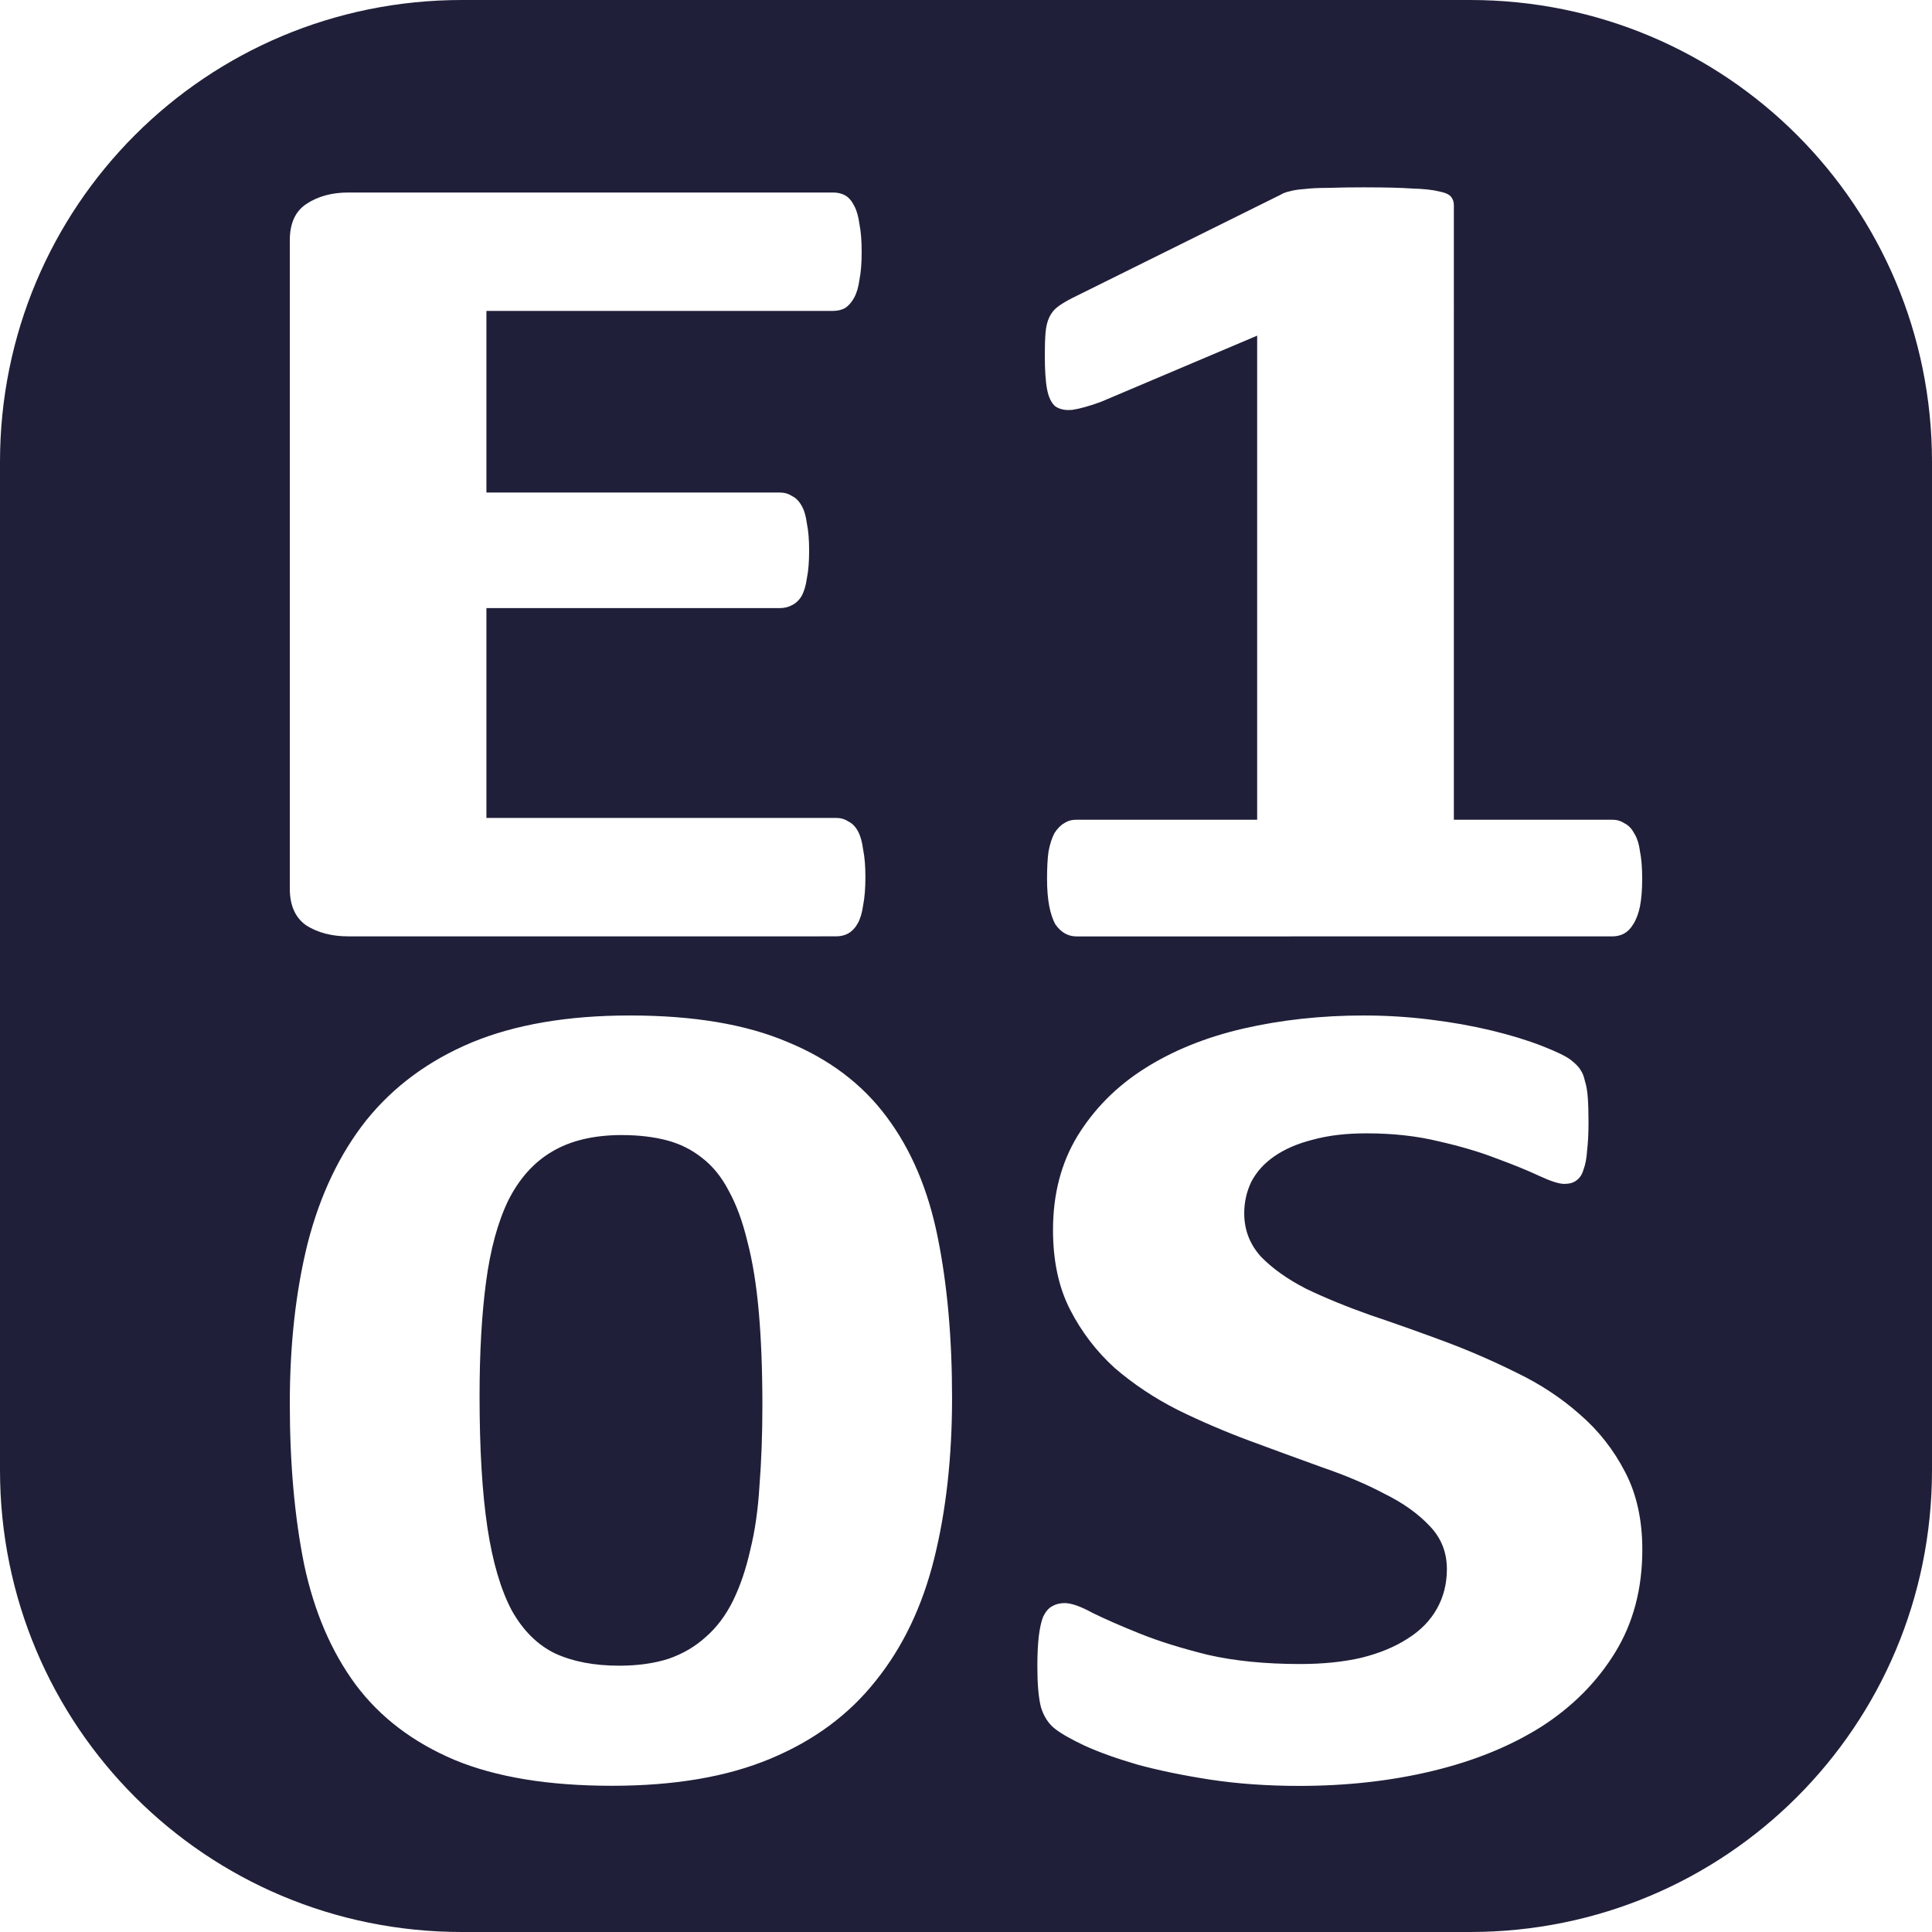
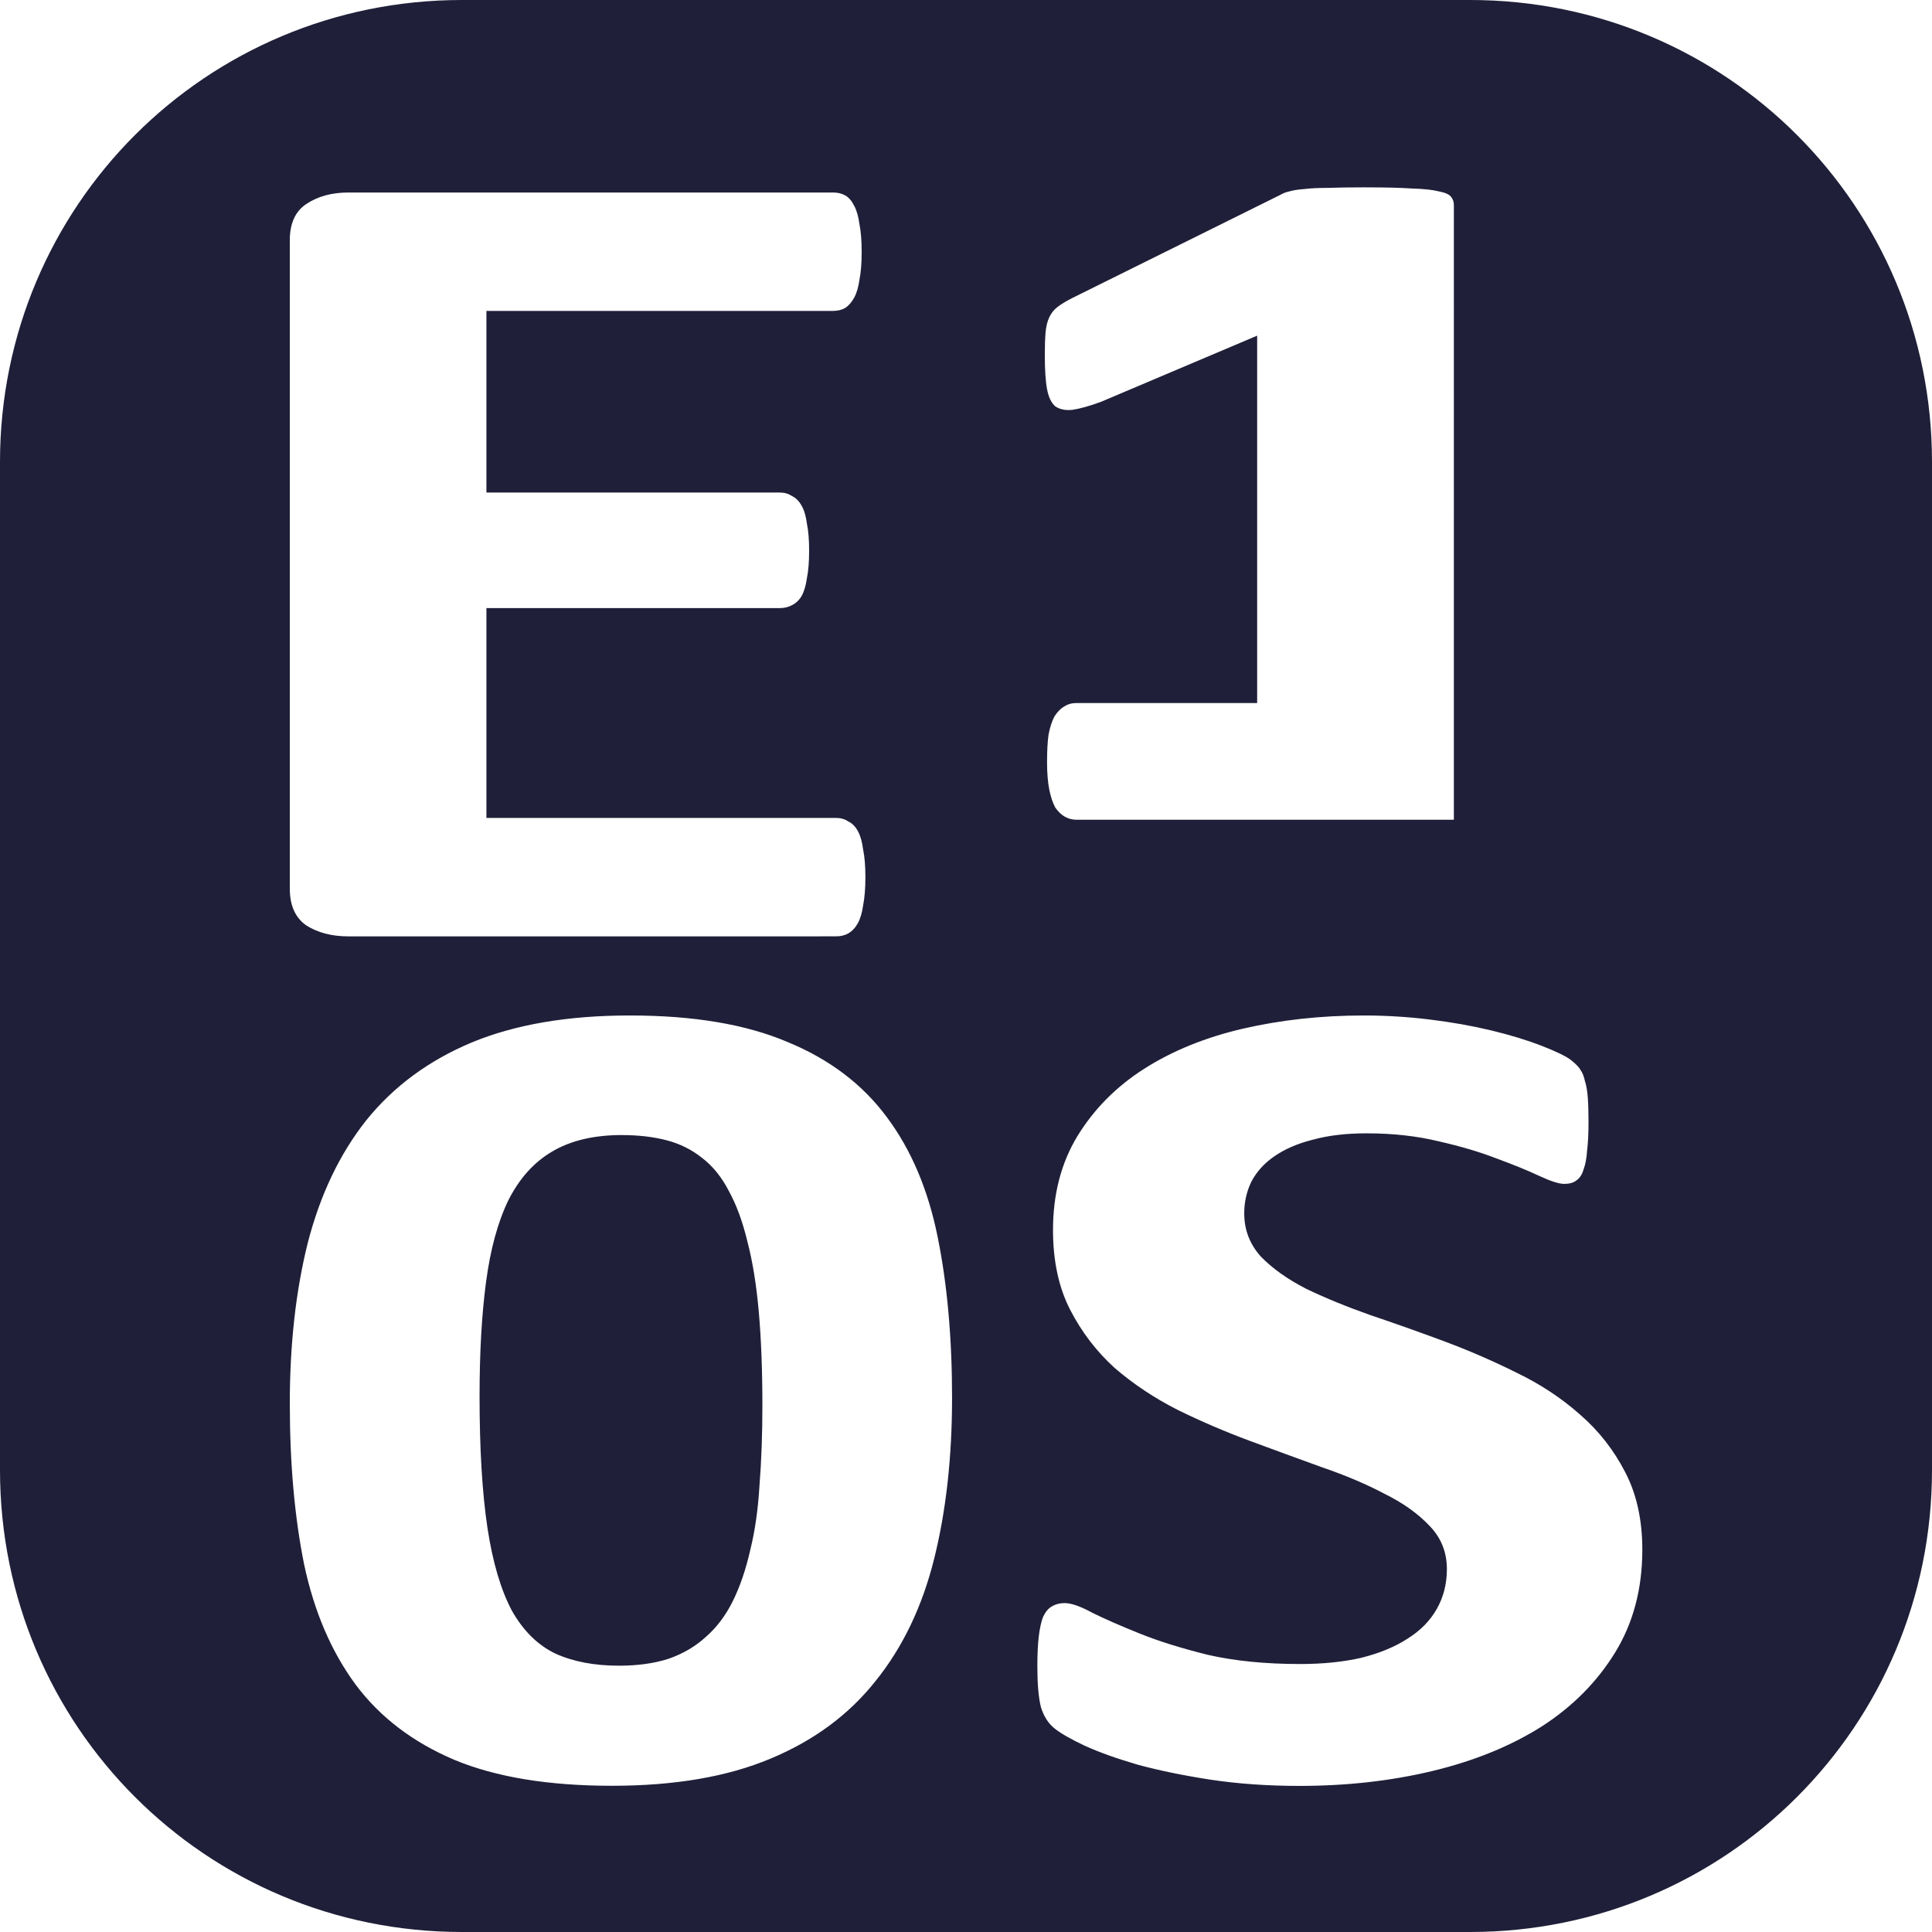
<svg xmlns="http://www.w3.org/2000/svg" xmlns:ns1="http://www.inkscape.org/namespaces/inkscape" xmlns:ns2="http://sodipodi.sourceforge.net/DTD/sodipodi-0.dtd" width="100mm" height="100mm" viewBox="0 0 47.619 47.619" version="1.1" id="svg1641" ns1:version="1.4.2 (f4327f4, 2025-05-13)" ns2:docname="LOGO-2-POSITIF.svg" ns1:export-filename="LOGO-2-POSITIF.png" ns1:export-xdpi="96" ns1:export-ydpi="96">
  <ns2:namedview id="namedview1643" pagecolor="#ffffff" bordercolor="#000000" borderopacity="0.25" ns1:showpageshadow="2" ns1:pageopacity="0.0" ns1:pagecheckerboard="0" ns1:deskcolor="#d1d1d1" ns1:document-units="mm" showgrid="false" ns1:zoom="0.84096521" ns1:cx="292.52102" ns1:cy="173.01548" ns1:window-width="2560" ns1:window-height="1369" ns1:window-x="2552" ns1:window-y="-8" ns1:window-maximized="1" ns1:current-layer="layer1" />
  <defs id="defs1638" />
  <g ns1:label="Calque 1" ns1:groupmode="layer" id="layer1">
-     <path id="rect2060" style="fill:#1f1f39;fill-opacity:1;stroke-width:0.126" d="M 11.386,-4.6763306e-5 C 5.078,-4.6763306e-5 -4.6363306e-5,5.078 -4.6363306e-5,11.386 V 36.233 c 0,6.308 5.078,11.386 11.386,11.386 H 36.233 c 6.308,0 11.386,-5.078 11.386,-11.386 V 11.386 C 47.619,5.078 42.541,-4.6763306e-5 36.233,-4.6763306e-5 Z M 33.669,4.618 c 0.469,0 0.845,0.009 1.129,0.028 0.296,0.009 0.518,0.033 0.666,0.071 0.148,0.028 0.246,0.071 0.296,0.128 0.049,0.057 0.074,0.127 0.074,0.212 V 20.204 h 3.903 c 0.111,0 0.21,0.028 0.296,0.085 0.099,0.047 0.179,0.128 0.24,0.241 0.074,0.113 0.123,0.264 0.148,0.453 0.037,0.179 0.055,0.406 0.055,0.68 0,0.264 -0.018,0.491 -0.055,0.68 -0.037,0.179 -0.093,0.326 -0.167,0.439 -0.062,0.104 -0.136,0.179 -0.222,0.227 -0.086,0.047 -0.185,0.071 -0.296,0.071 H 26.529 c -0.099,0 -0.191,-0.024 -0.278,-0.071 -0.086,-0.047 -0.166,-0.123 -0.24,-0.227 -0.062,-0.113 -0.111,-0.26 -0.148,-0.439 -0.037,-0.189 -0.056,-0.416 -0.056,-0.68 0,-0.274 0.012,-0.501 0.037,-0.68 0.037,-0.189 0.086,-0.34 0.148,-0.453 0.074,-0.113 0.154,-0.194 0.24,-0.241 0.086,-0.057 0.185,-0.085 0.296,-0.085 h 4.458 V 8.273 l -3.847,1.63 C 26.856,10.007 26.621,10.073 26.436,10.101 c -0.173,0.019 -0.314,-0.01 -0.425,-0.085 -0.099,-0.085 -0.167,-0.227 -0.204,-0.425 -0.037,-0.198 -0.055,-0.477 -0.055,-0.836 0,-0.227 0.006,-0.411 0.018,-0.553 0.012,-0.151 0.043,-0.279 0.093,-0.383 0.049,-0.104 0.117,-0.189 0.204,-0.255 0.086,-0.066 0.203,-0.137 0.351,-0.213 l 5.143,-2.55 c 0.062,-0.038 0.136,-0.066 0.222,-0.085 0.099,-0.028 0.222,-0.047 0.37,-0.057 0.148,-0.019 0.339,-0.028 0.573,-0.028 0.247,-0.009 0.561,-0.014 0.943,-0.014 z M 8.586,4.745 H 20.535 c 0.111,0 0.209,0.023 0.296,0.071 0.086,0.047 0.16,0.132 0.222,0.255 0.062,0.113 0.105,0.264 0.13,0.453 0.037,0.179 0.055,0.411 0.055,0.694 0,0.264 -0.018,0.491 -0.055,0.68 -0.025,0.179 -0.068,0.326 -0.13,0.439 -0.062,0.113 -0.136,0.198 -0.222,0.255 -0.086,0.047 -0.185,0.071 -0.296,0.071 h -8.546 v 4.477 h 7.233 c 0.111,0 0.21,0.028 0.296,0.085 0.099,0.047 0.179,0.128 0.24,0.241 0.062,0.104 0.105,0.25 0.13,0.439 0.037,0.179 0.055,0.401 0.055,0.666 0,0.274 -0.018,0.501 -0.055,0.68 -0.025,0.179 -0.068,0.326 -0.13,0.439 -0.062,0.104 -0.142,0.179 -0.24,0.227 -0.086,0.047 -0.185,0.071 -0.296,0.071 h -7.233 v 5.172 h 8.62 c 0.111,0 0.21,0.028 0.296,0.085 0.099,0.047 0.179,0.128 0.24,0.241 0.062,0.113 0.105,0.265 0.129,0.454 0.037,0.179 0.056,0.406 0.056,0.68 0,0.274 -0.019,0.506 -0.056,0.694 -0.025,0.179 -0.068,0.326 -0.129,0.439 -0.062,0.113 -0.142,0.198 -0.24,0.255 -0.086,0.047 -0.185,0.071 -0.296,0.071 H 8.586 c -0.407,0 -0.752,-0.09 -1.036,-0.269 -0.271,-0.189 -0.407,-0.491 -0.407,-0.907 V 5.921 c 0,-0.416 0.136,-0.713 0.407,-0.893 0.284,-0.189 0.629,-0.283 1.036,-0.283 z M 15.525,25.029 c 1.565,0 2.859,0.217 3.882,0.652 1.035,0.425 1.853,1.044 2.453,1.856 0.6,0.803 1.018,1.79 1.253,2.961 0.235,1.162 0.353,2.48 0.353,3.953 0,1.464 -0.147,2.787 -0.441,3.967 -0.294,1.181 -0.776,2.187 -1.447,3.018 -0.659,0.831 -1.524,1.469 -2.594,1.913 -1.059,0.444 -2.359,0.666 -3.9,0.666 -1.565,0 -2.859,-0.213 -3.882,-0.638 C 10.178,42.943 9.366,42.325 8.766,41.522 8.166,40.709 7.743,39.722 7.496,38.56 7.26,37.389 7.143,36.067 7.143,34.593 c 0,-1.455 0.147,-2.772 0.441,-3.953 0.306,-1.19 0.788,-2.201 1.447,-3.032 0.671,-0.831 1.535,-1.469 2.594,-1.913 1.071,-0.444 2.371,-0.666 3.9,-0.666 z m 18.087,0 c 0.541,0 1.082,0.033 1.623,0.099 0.541,0.066 1.047,0.156 1.518,0.269 0.471,0.113 0.888,0.241 1.253,0.383 0.365,0.142 0.606,0.26 0.723,0.354 0.118,0.094 0.194,0.175 0.229,0.241 0.047,0.066 0.082,0.156 0.106,0.269 0.035,0.104 0.059,0.241 0.071,0.411 0.012,0.161 0.018,0.364 0.018,0.609 0,0.274 -0.012,0.505 -0.035,0.694 -0.012,0.189 -0.041,0.345 -0.088,0.468 -0.035,0.123 -0.094,0.213 -0.176,0.269 -0.071,0.057 -0.171,0.085 -0.3,0.085 -0.129,0 -0.335,-0.066 -0.618,-0.198 -0.282,-0.132 -0.629,-0.274 -1.041,-0.425 -0.412,-0.161 -0.888,-0.302 -1.429,-0.425 -0.541,-0.132 -1.135,-0.198 -1.782,-0.198 -0.506,0 -0.947,0.052 -1.323,0.156 -0.376,0.094 -0.694,0.231 -0.953,0.411 -0.247,0.17 -0.435,0.378 -0.565,0.624 -0.118,0.246 -0.176,0.505 -0.176,0.779 0,0.406 0.135,0.76 0.406,1.063 0.282,0.293 0.653,0.557 1.112,0.794 0.471,0.227 1,0.444 1.588,0.652 0.588,0.198 1.188,0.411 1.8,0.638 0.612,0.227 1.212,0.487 1.8,0.779 0.588,0.283 1.112,0.628 1.57,1.035 0.459,0.397 0.829,0.869 1.112,1.417 0.282,0.538 0.424,1.176 0.424,1.913 0,0.964 -0.224,1.809 -0.671,2.536 -0.447,0.727 -1.053,1.337 -1.818,1.828 -0.765,0.482 -1.659,0.845 -2.682,1.091 -1.023,0.246 -2.118,0.368 -3.282,0.368 -0.788,0 -1.523,-0.052 -2.206,-0.156 -0.671,-0.104 -1.265,-0.227 -1.782,-0.368 -0.518,-0.151 -0.953,-0.307 -1.306,-0.468 -0.341,-0.161 -0.588,-0.302 -0.741,-0.425 -0.153,-0.123 -0.265,-0.297 -0.335,-0.524 -0.059,-0.236 -0.088,-0.571 -0.088,-1.006 0,-0.293 0.012,-0.538 0.035,-0.737 0.024,-0.198 0.059,-0.359 0.106,-0.482 0.059,-0.123 0.129,-0.208 0.212,-0.255 0.094,-0.057 0.2,-0.085 0.318,-0.085 0.165,0 0.394,0.08 0.688,0.241 0.306,0.151 0.694,0.321 1.164,0.51 0.471,0.189 1.03,0.364 1.677,0.524 0.659,0.151 1.417,0.227 2.276,0.227 0.565,0 1.071,-0.052 1.518,-0.156 0.447,-0.113 0.823,-0.269 1.129,-0.468 0.318,-0.198 0.559,-0.444 0.724,-0.737 0.165,-0.293 0.247,-0.619 0.247,-0.978 0,-0.416 -0.141,-0.77 -0.424,-1.063 C 34.953,37.309 34.583,37.044 34.124,36.818 33.677,36.581 33.165,36.364 32.588,36.166 32.012,35.958 31.418,35.741 30.806,35.514 30.195,35.287 29.6,35.032 29.024,34.749 28.448,34.456 27.93,34.111 27.471,33.714 27.024,33.308 26.659,32.831 26.377,32.283 26.095,31.735 25.954,31.079 25.954,30.314 c 0,-0.878 0.2,-1.648 0.6,-2.309 0.412,-0.671 0.959,-1.223 1.641,-1.658 0.694,-0.444 1.506,-0.775 2.435,-0.992 0.941,-0.217 1.935,-0.326 2.982,-0.326 z m -18.281,2.947 c -0.694,0 -1.271,0.137 -1.729,0.411 -0.447,0.264 -0.806,0.666 -1.076,1.204 -0.259,0.538 -0.441,1.209 -0.547,2.012 -0.106,0.803 -0.159,1.738 -0.159,2.806 0,1.304 0.065,2.385 0.194,3.245 0.129,0.85 0.33,1.53 0.6,2.04 0.282,0.501 0.641,0.855 1.076,1.063 0.435,0.198 0.959,0.298 1.57,0.298 0.459,0 0.865,-0.057 1.218,-0.17 0.353,-0.123 0.659,-0.302 0.918,-0.538 0.271,-0.236 0.494,-0.534 0.671,-0.893 0.176,-0.359 0.318,-0.775 0.424,-1.247 0.118,-0.472 0.194,-1.006 0.229,-1.601 0.047,-0.595 0.071,-1.252 0.071,-1.97 0,-0.869 -0.03,-1.634 -0.088,-2.295 -0.059,-0.671 -0.153,-1.252 -0.282,-1.743 -0.118,-0.491 -0.271,-0.907 -0.459,-1.247 -0.176,-0.34 -0.394,-0.609 -0.653,-0.808 -0.259,-0.208 -0.553,-0.354 -0.882,-0.439 -0.329,-0.085 -0.694,-0.127 -1.094,-0.127 z" />
+     <path id="rect2060" style="fill:#1f1f39;fill-opacity:1;stroke-width:0.126" d="M 11.386,-4.6763306e-5 C 5.078,-4.6763306e-5 -4.6363306e-5,5.078 -4.6363306e-5,11.386 V 36.233 c 0,6.308 5.078,11.386 11.386,11.386 H 36.233 c 6.308,0 11.386,-5.078 11.386,-11.386 V 11.386 C 47.619,5.078 42.541,-4.6763306e-5 36.233,-4.6763306e-5 Z M 33.669,4.618 c 0.469,0 0.845,0.009 1.129,0.028 0.296,0.009 0.518,0.033 0.666,0.071 0.148,0.028 0.246,0.071 0.296,0.128 0.049,0.057 0.074,0.127 0.074,0.212 V 20.204 h 3.903 H 26.529 c -0.099,0 -0.191,-0.024 -0.278,-0.071 -0.086,-0.047 -0.166,-0.123 -0.24,-0.227 -0.062,-0.113 -0.111,-0.26 -0.148,-0.439 -0.037,-0.189 -0.056,-0.416 -0.056,-0.68 0,-0.274 0.012,-0.501 0.037,-0.68 0.037,-0.189 0.086,-0.34 0.148,-0.453 0.074,-0.113 0.154,-0.194 0.24,-0.241 0.086,-0.057 0.185,-0.085 0.296,-0.085 h 4.458 V 8.273 l -3.847,1.63 C 26.856,10.007 26.621,10.073 26.436,10.101 c -0.173,0.019 -0.314,-0.01 -0.425,-0.085 -0.099,-0.085 -0.167,-0.227 -0.204,-0.425 -0.037,-0.198 -0.055,-0.477 -0.055,-0.836 0,-0.227 0.006,-0.411 0.018,-0.553 0.012,-0.151 0.043,-0.279 0.093,-0.383 0.049,-0.104 0.117,-0.189 0.204,-0.255 0.086,-0.066 0.203,-0.137 0.351,-0.213 l 5.143,-2.55 c 0.062,-0.038 0.136,-0.066 0.222,-0.085 0.099,-0.028 0.222,-0.047 0.37,-0.057 0.148,-0.019 0.339,-0.028 0.573,-0.028 0.247,-0.009 0.561,-0.014 0.943,-0.014 z M 8.586,4.745 H 20.535 c 0.111,0 0.209,0.023 0.296,0.071 0.086,0.047 0.16,0.132 0.222,0.255 0.062,0.113 0.105,0.264 0.13,0.453 0.037,0.179 0.055,0.411 0.055,0.694 0,0.264 -0.018,0.491 -0.055,0.68 -0.025,0.179 -0.068,0.326 -0.13,0.439 -0.062,0.113 -0.136,0.198 -0.222,0.255 -0.086,0.047 -0.185,0.071 -0.296,0.071 h -8.546 v 4.477 h 7.233 c 0.111,0 0.21,0.028 0.296,0.085 0.099,0.047 0.179,0.128 0.24,0.241 0.062,0.104 0.105,0.25 0.13,0.439 0.037,0.179 0.055,0.401 0.055,0.666 0,0.274 -0.018,0.501 -0.055,0.68 -0.025,0.179 -0.068,0.326 -0.13,0.439 -0.062,0.104 -0.142,0.179 -0.24,0.227 -0.086,0.047 -0.185,0.071 -0.296,0.071 h -7.233 v 5.172 h 8.62 c 0.111,0 0.21,0.028 0.296,0.085 0.099,0.047 0.179,0.128 0.24,0.241 0.062,0.113 0.105,0.265 0.129,0.454 0.037,0.179 0.056,0.406 0.056,0.68 0,0.274 -0.019,0.506 -0.056,0.694 -0.025,0.179 -0.068,0.326 -0.129,0.439 -0.062,0.113 -0.142,0.198 -0.24,0.255 -0.086,0.047 -0.185,0.071 -0.296,0.071 H 8.586 c -0.407,0 -0.752,-0.09 -1.036,-0.269 -0.271,-0.189 -0.407,-0.491 -0.407,-0.907 V 5.921 c 0,-0.416 0.136,-0.713 0.407,-0.893 0.284,-0.189 0.629,-0.283 1.036,-0.283 z M 15.525,25.029 c 1.565,0 2.859,0.217 3.882,0.652 1.035,0.425 1.853,1.044 2.453,1.856 0.6,0.803 1.018,1.79 1.253,2.961 0.235,1.162 0.353,2.48 0.353,3.953 0,1.464 -0.147,2.787 -0.441,3.967 -0.294,1.181 -0.776,2.187 -1.447,3.018 -0.659,0.831 -1.524,1.469 -2.594,1.913 -1.059,0.444 -2.359,0.666 -3.9,0.666 -1.565,0 -2.859,-0.213 -3.882,-0.638 C 10.178,42.943 9.366,42.325 8.766,41.522 8.166,40.709 7.743,39.722 7.496,38.56 7.26,37.389 7.143,36.067 7.143,34.593 c 0,-1.455 0.147,-2.772 0.441,-3.953 0.306,-1.19 0.788,-2.201 1.447,-3.032 0.671,-0.831 1.535,-1.469 2.594,-1.913 1.071,-0.444 2.371,-0.666 3.9,-0.666 z m 18.087,0 c 0.541,0 1.082,0.033 1.623,0.099 0.541,0.066 1.047,0.156 1.518,0.269 0.471,0.113 0.888,0.241 1.253,0.383 0.365,0.142 0.606,0.26 0.723,0.354 0.118,0.094 0.194,0.175 0.229,0.241 0.047,0.066 0.082,0.156 0.106,0.269 0.035,0.104 0.059,0.241 0.071,0.411 0.012,0.161 0.018,0.364 0.018,0.609 0,0.274 -0.012,0.505 -0.035,0.694 -0.012,0.189 -0.041,0.345 -0.088,0.468 -0.035,0.123 -0.094,0.213 -0.176,0.269 -0.071,0.057 -0.171,0.085 -0.3,0.085 -0.129,0 -0.335,-0.066 -0.618,-0.198 -0.282,-0.132 -0.629,-0.274 -1.041,-0.425 -0.412,-0.161 -0.888,-0.302 -1.429,-0.425 -0.541,-0.132 -1.135,-0.198 -1.782,-0.198 -0.506,0 -0.947,0.052 -1.323,0.156 -0.376,0.094 -0.694,0.231 -0.953,0.411 -0.247,0.17 -0.435,0.378 -0.565,0.624 -0.118,0.246 -0.176,0.505 -0.176,0.779 0,0.406 0.135,0.76 0.406,1.063 0.282,0.293 0.653,0.557 1.112,0.794 0.471,0.227 1,0.444 1.588,0.652 0.588,0.198 1.188,0.411 1.8,0.638 0.612,0.227 1.212,0.487 1.8,0.779 0.588,0.283 1.112,0.628 1.57,1.035 0.459,0.397 0.829,0.869 1.112,1.417 0.282,0.538 0.424,1.176 0.424,1.913 0,0.964 -0.224,1.809 -0.671,2.536 -0.447,0.727 -1.053,1.337 -1.818,1.828 -0.765,0.482 -1.659,0.845 -2.682,1.091 -1.023,0.246 -2.118,0.368 -3.282,0.368 -0.788,0 -1.523,-0.052 -2.206,-0.156 -0.671,-0.104 -1.265,-0.227 -1.782,-0.368 -0.518,-0.151 -0.953,-0.307 -1.306,-0.468 -0.341,-0.161 -0.588,-0.302 -0.741,-0.425 -0.153,-0.123 -0.265,-0.297 -0.335,-0.524 -0.059,-0.236 -0.088,-0.571 -0.088,-1.006 0,-0.293 0.012,-0.538 0.035,-0.737 0.024,-0.198 0.059,-0.359 0.106,-0.482 0.059,-0.123 0.129,-0.208 0.212,-0.255 0.094,-0.057 0.2,-0.085 0.318,-0.085 0.165,0 0.394,0.08 0.688,0.241 0.306,0.151 0.694,0.321 1.164,0.51 0.471,0.189 1.03,0.364 1.677,0.524 0.659,0.151 1.417,0.227 2.276,0.227 0.565,0 1.071,-0.052 1.518,-0.156 0.447,-0.113 0.823,-0.269 1.129,-0.468 0.318,-0.198 0.559,-0.444 0.724,-0.737 0.165,-0.293 0.247,-0.619 0.247,-0.978 0,-0.416 -0.141,-0.77 -0.424,-1.063 C 34.953,37.309 34.583,37.044 34.124,36.818 33.677,36.581 33.165,36.364 32.588,36.166 32.012,35.958 31.418,35.741 30.806,35.514 30.195,35.287 29.6,35.032 29.024,34.749 28.448,34.456 27.93,34.111 27.471,33.714 27.024,33.308 26.659,32.831 26.377,32.283 26.095,31.735 25.954,31.079 25.954,30.314 c 0,-0.878 0.2,-1.648 0.6,-2.309 0.412,-0.671 0.959,-1.223 1.641,-1.658 0.694,-0.444 1.506,-0.775 2.435,-0.992 0.941,-0.217 1.935,-0.326 2.982,-0.326 z m -18.281,2.947 c -0.694,0 -1.271,0.137 -1.729,0.411 -0.447,0.264 -0.806,0.666 -1.076,1.204 -0.259,0.538 -0.441,1.209 -0.547,2.012 -0.106,0.803 -0.159,1.738 -0.159,2.806 0,1.304 0.065,2.385 0.194,3.245 0.129,0.85 0.33,1.53 0.6,2.04 0.282,0.501 0.641,0.855 1.076,1.063 0.435,0.198 0.959,0.298 1.57,0.298 0.459,0 0.865,-0.057 1.218,-0.17 0.353,-0.123 0.659,-0.302 0.918,-0.538 0.271,-0.236 0.494,-0.534 0.671,-0.893 0.176,-0.359 0.318,-0.775 0.424,-1.247 0.118,-0.472 0.194,-1.006 0.229,-1.601 0.047,-0.595 0.071,-1.252 0.071,-1.97 0,-0.869 -0.03,-1.634 -0.088,-2.295 -0.059,-0.671 -0.153,-1.252 -0.282,-1.743 -0.118,-0.491 -0.271,-0.907 -0.459,-1.247 -0.176,-0.34 -0.394,-0.609 -0.653,-0.808 -0.259,-0.208 -0.553,-0.354 -0.882,-0.439 -0.329,-0.085 -0.694,-0.127 -1.094,-0.127 z" />
  </g>
</svg>